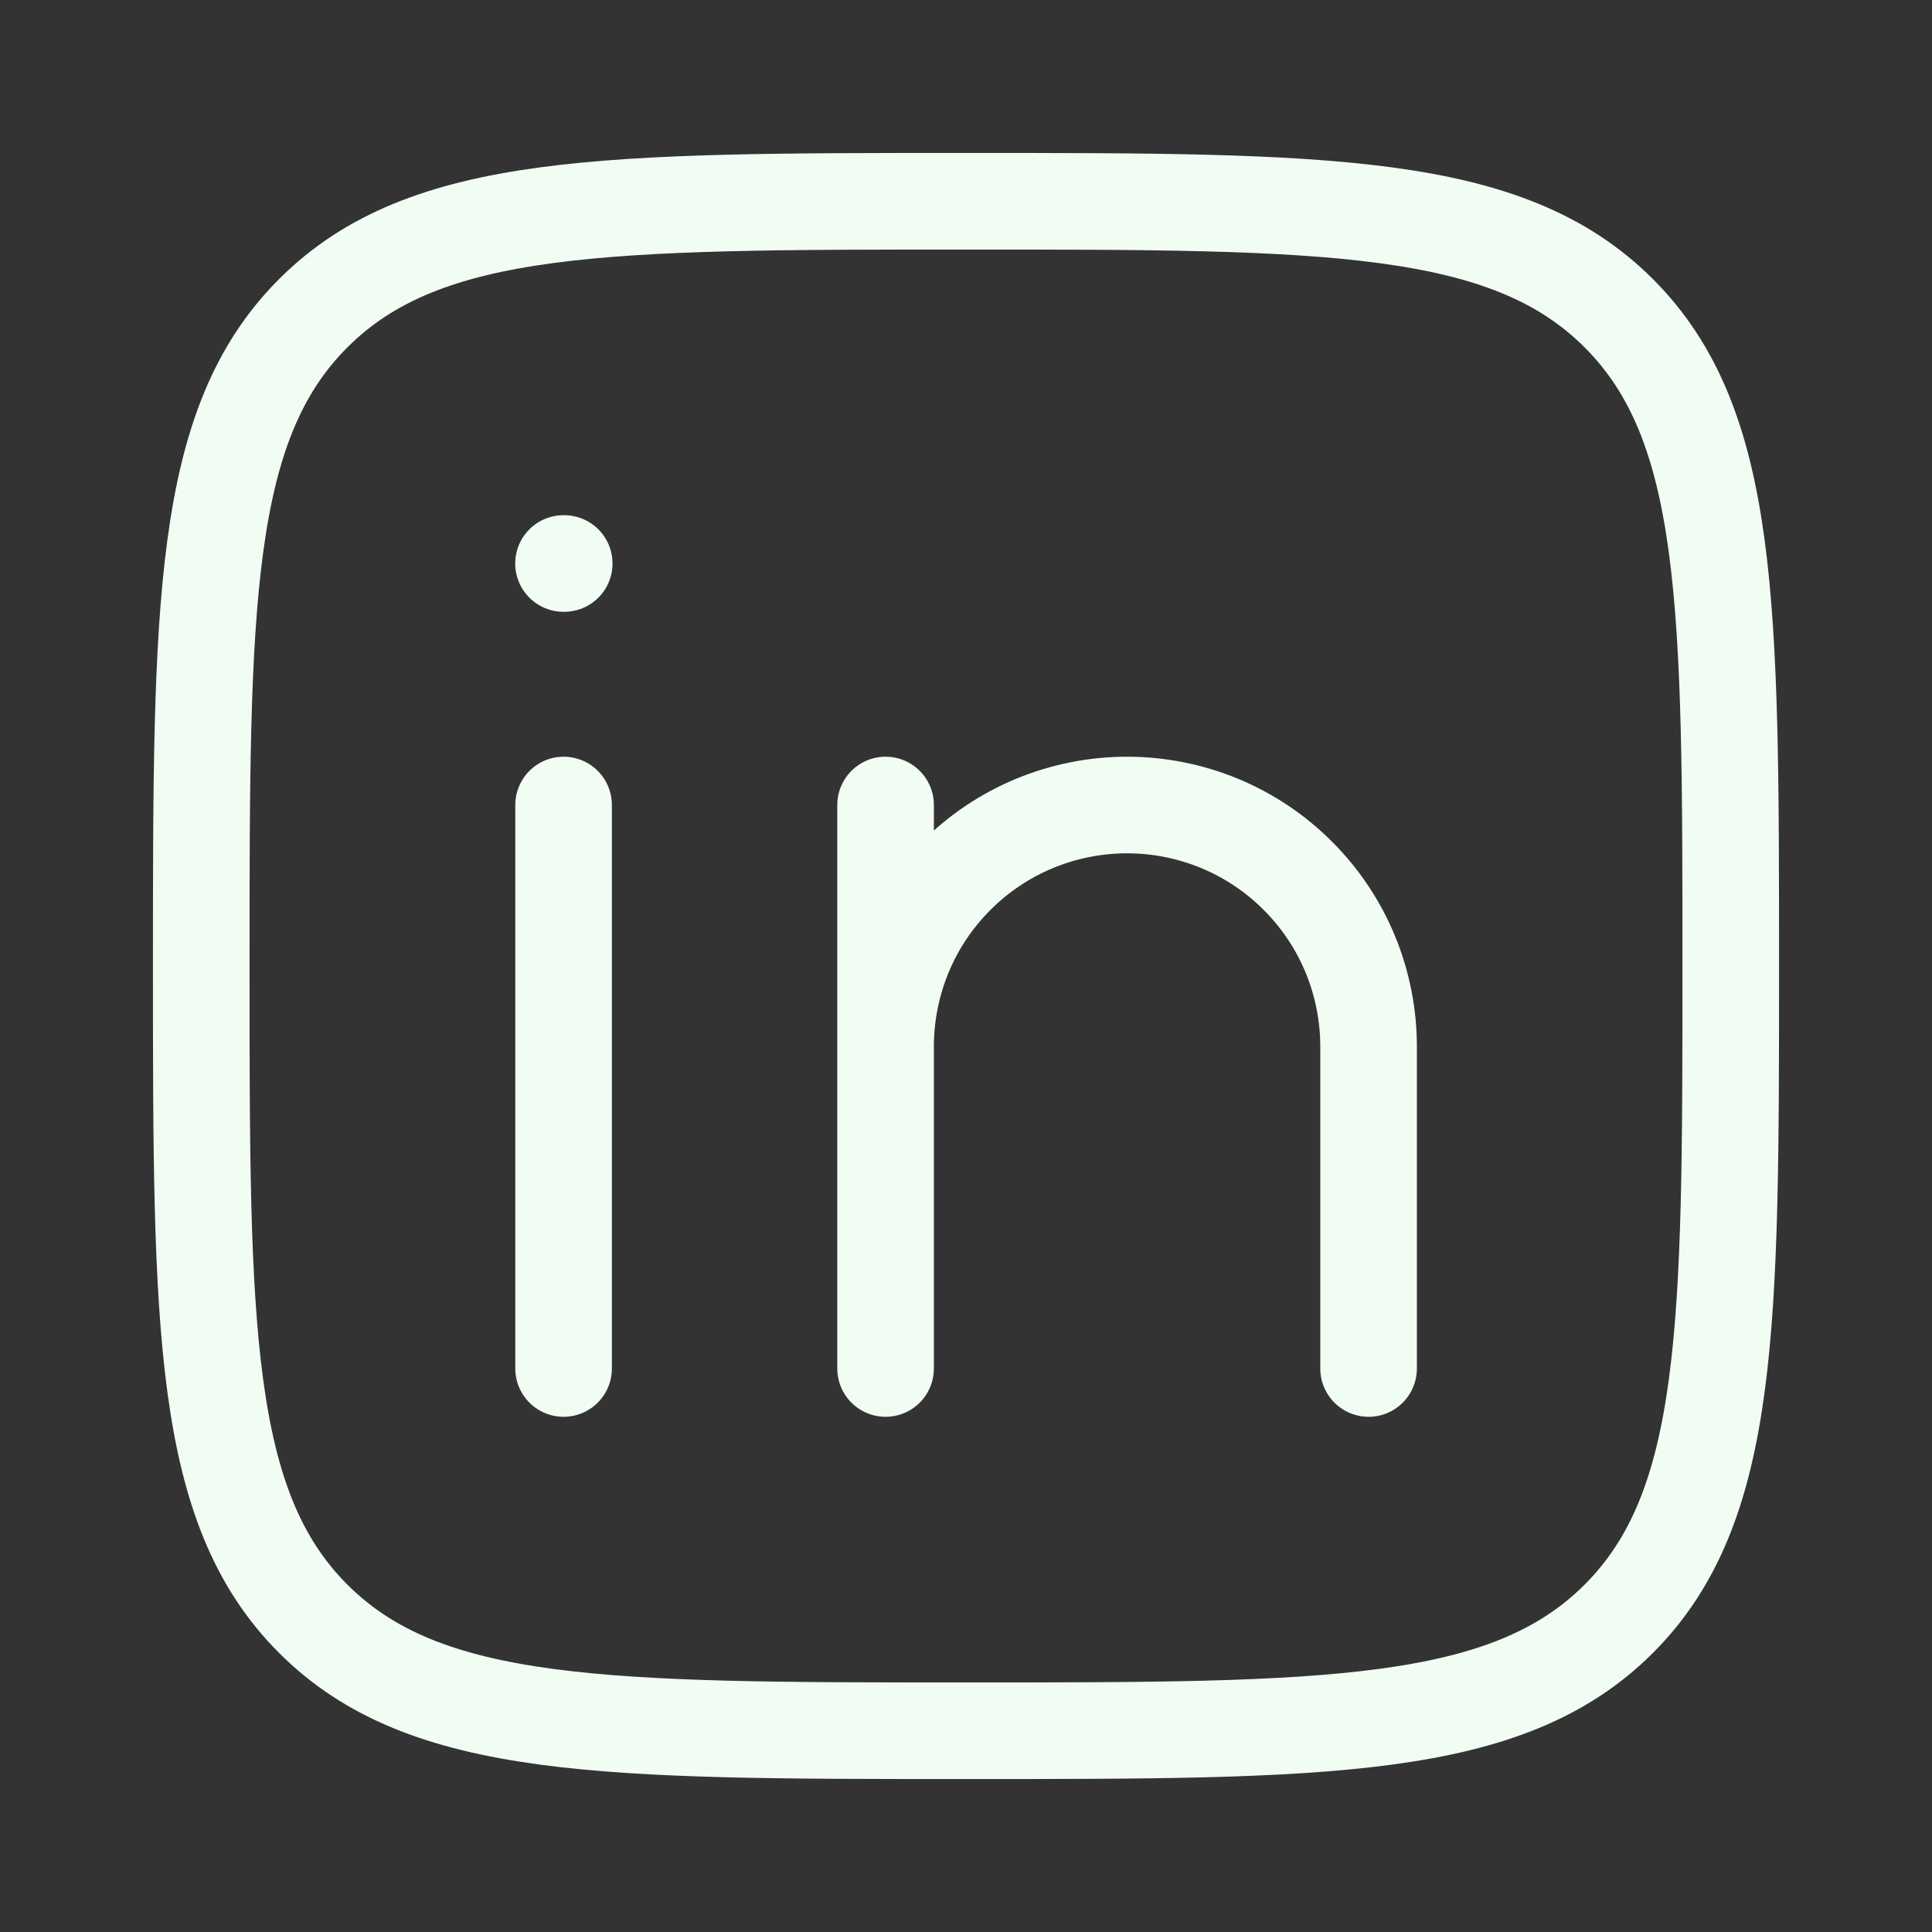
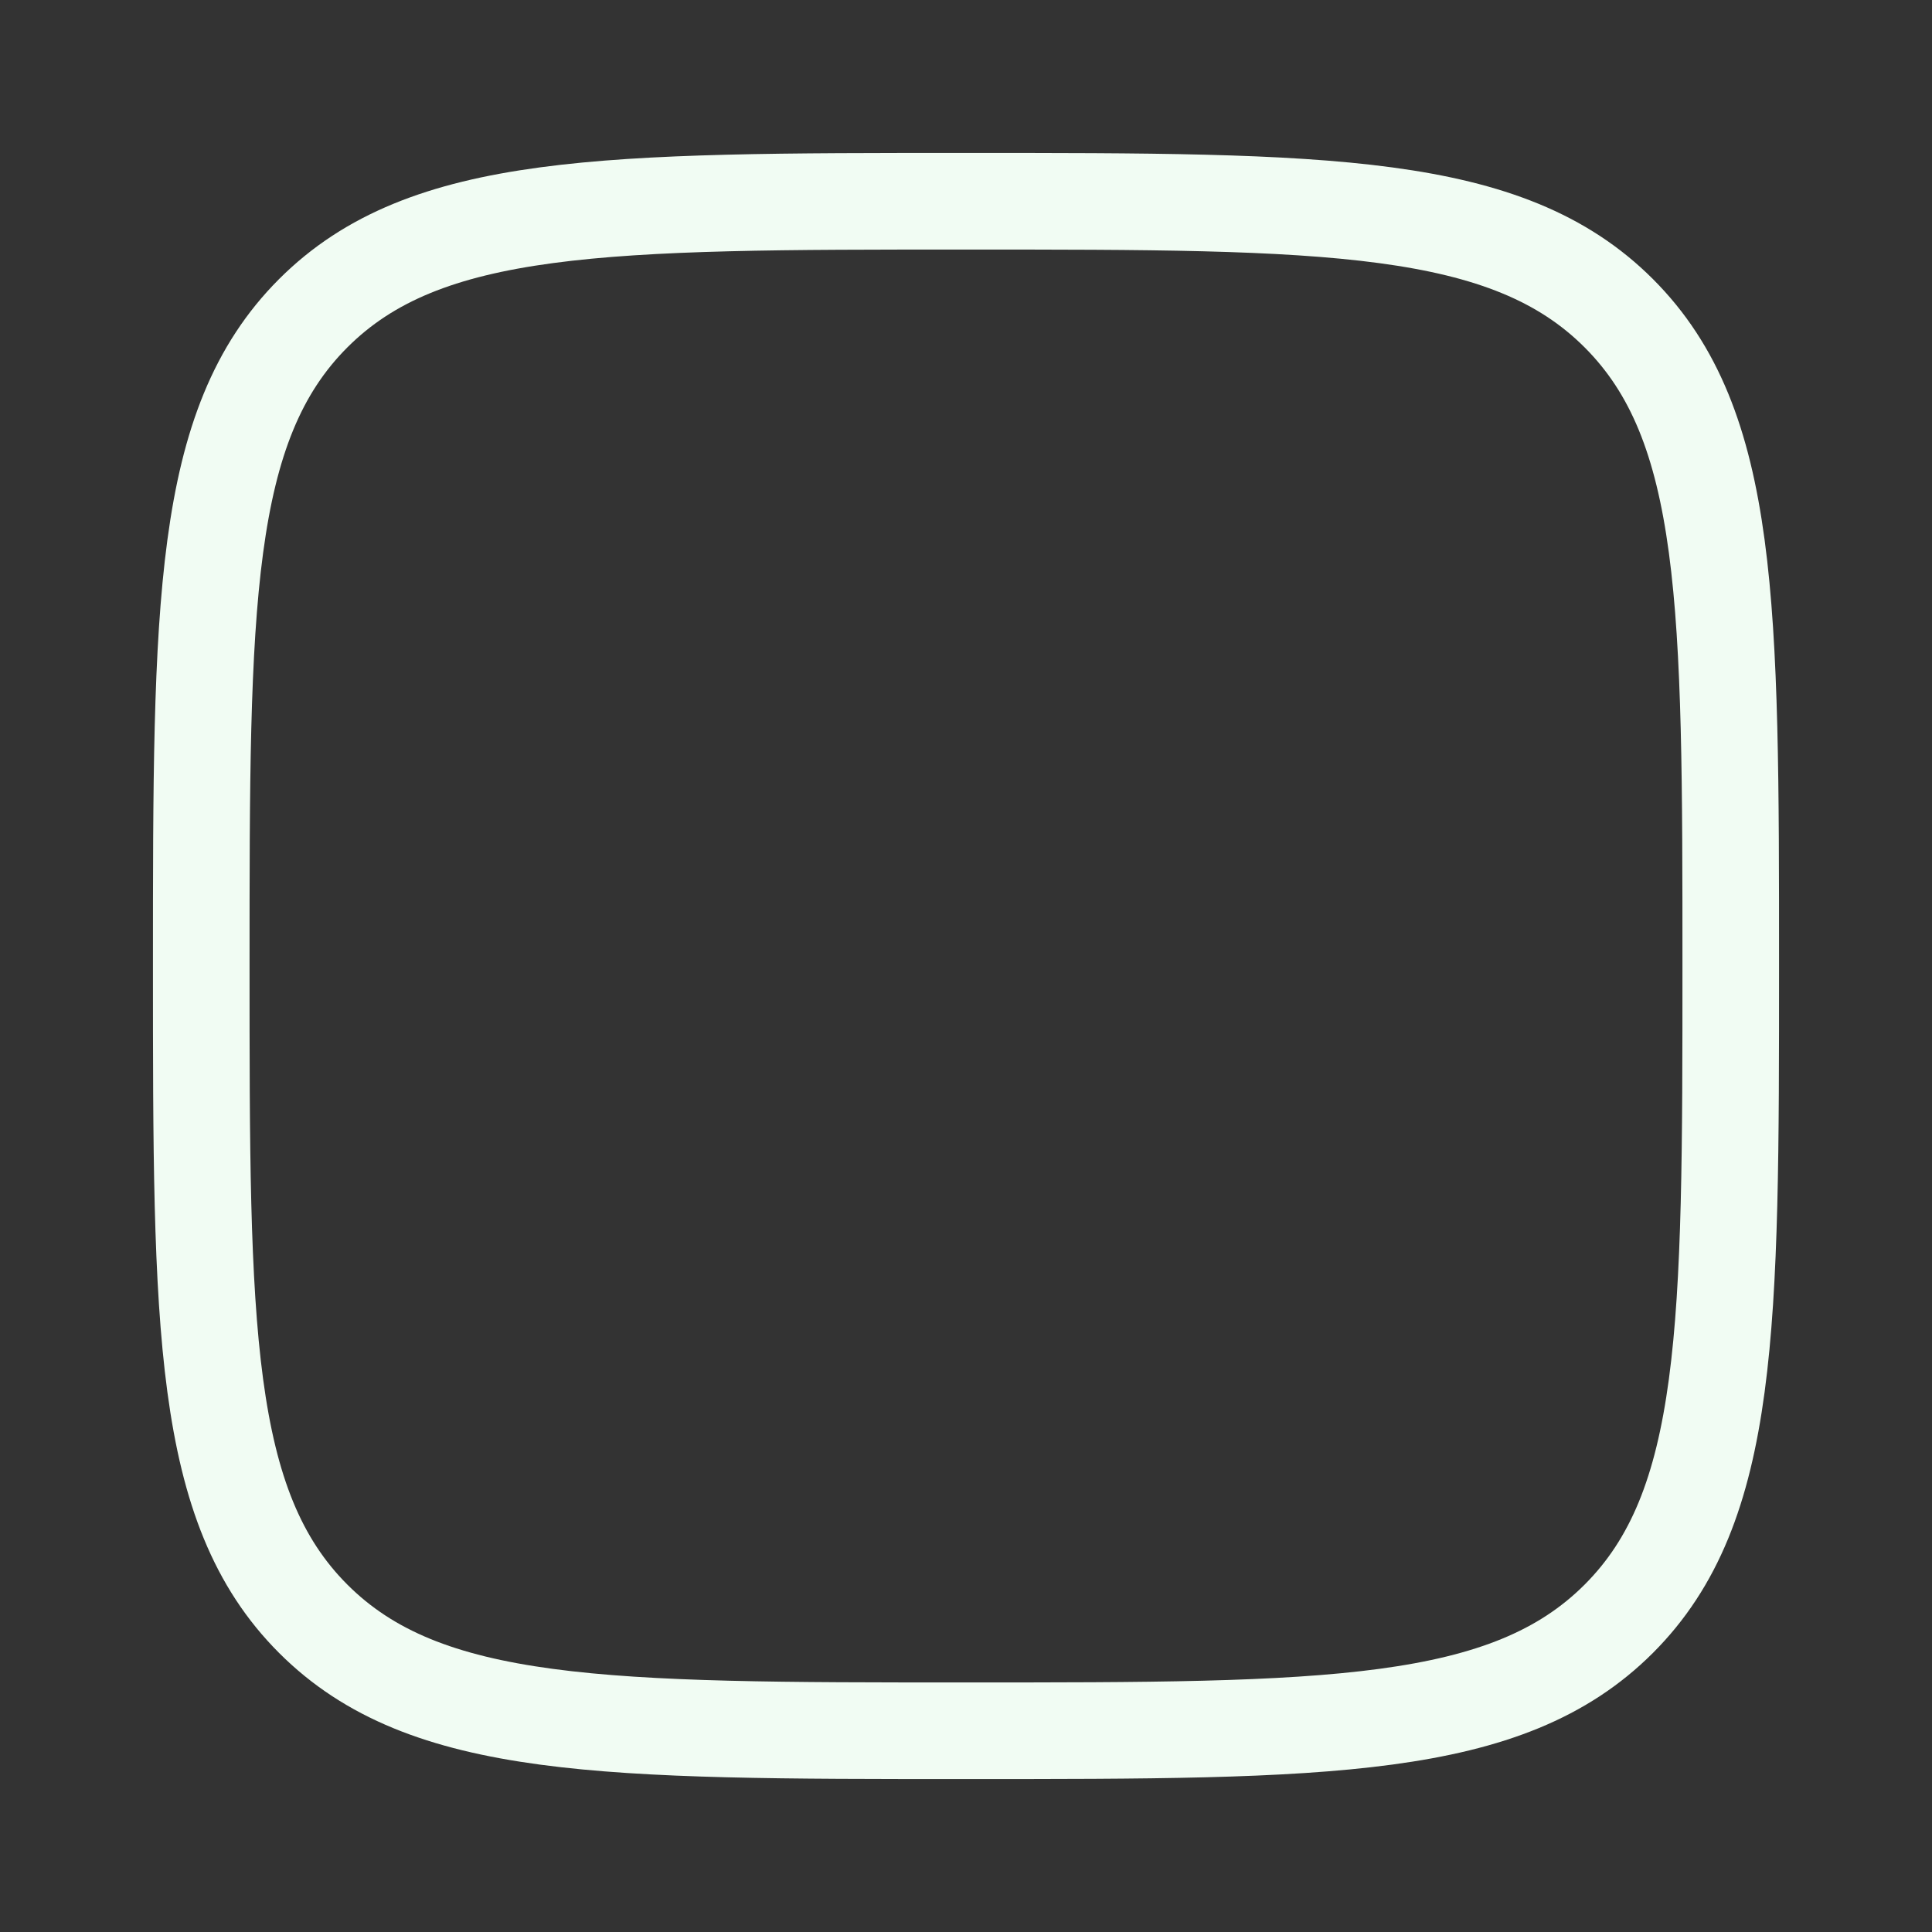
<svg xmlns="http://www.w3.org/2000/svg" width="24" height="24" viewBox="0 0 24 24" fill="none">
  <rect x="0" y="0" width="24" height="24" fill="#333333" stroke="none" />
-   <path d="M7.001 10V17M11.001 13V17M11.001 13C11.001 12.606 11.079 12.216 11.229 11.852C11.38 11.488 11.601 11.157 11.88 10.879C12.158 10.6 12.489 10.379 12.853 10.228C13.217 10.078 13.607 10 14.001 10C14.395 10 14.785 10.078 15.149 10.228C15.513 10.379 15.844 10.6 16.122 10.879C16.401 11.157 16.622 11.488 16.773 11.852C16.923 12.216 17.001 12.606 17.001 13V17M11.001 13V10M7.009 7H7" stroke="#F1FCF3" stroke-width="1.2" stroke-linecap="round" stroke-linejoin="round" />
  <path d="M2.5 12C2.5 7.522 2.5 5.282 3.891 3.891C5.282 2.5 7.521 2.5 12 2.5C16.478 2.5 18.718 2.5 20.109 3.891C21.5 5.282 21.5 7.521 21.5 12C21.5 16.478 21.5 18.718 20.109 20.109C18.718 21.5 16.479 21.5 12 21.5C7.522 21.5 5.282 21.5 3.891 20.109C2.5 18.718 2.5 16.479 2.5 12Z" stroke="#F1FCF3" stroke-width="1.2" stroke-linecap="round" stroke-linejoin="round" />
</svg>